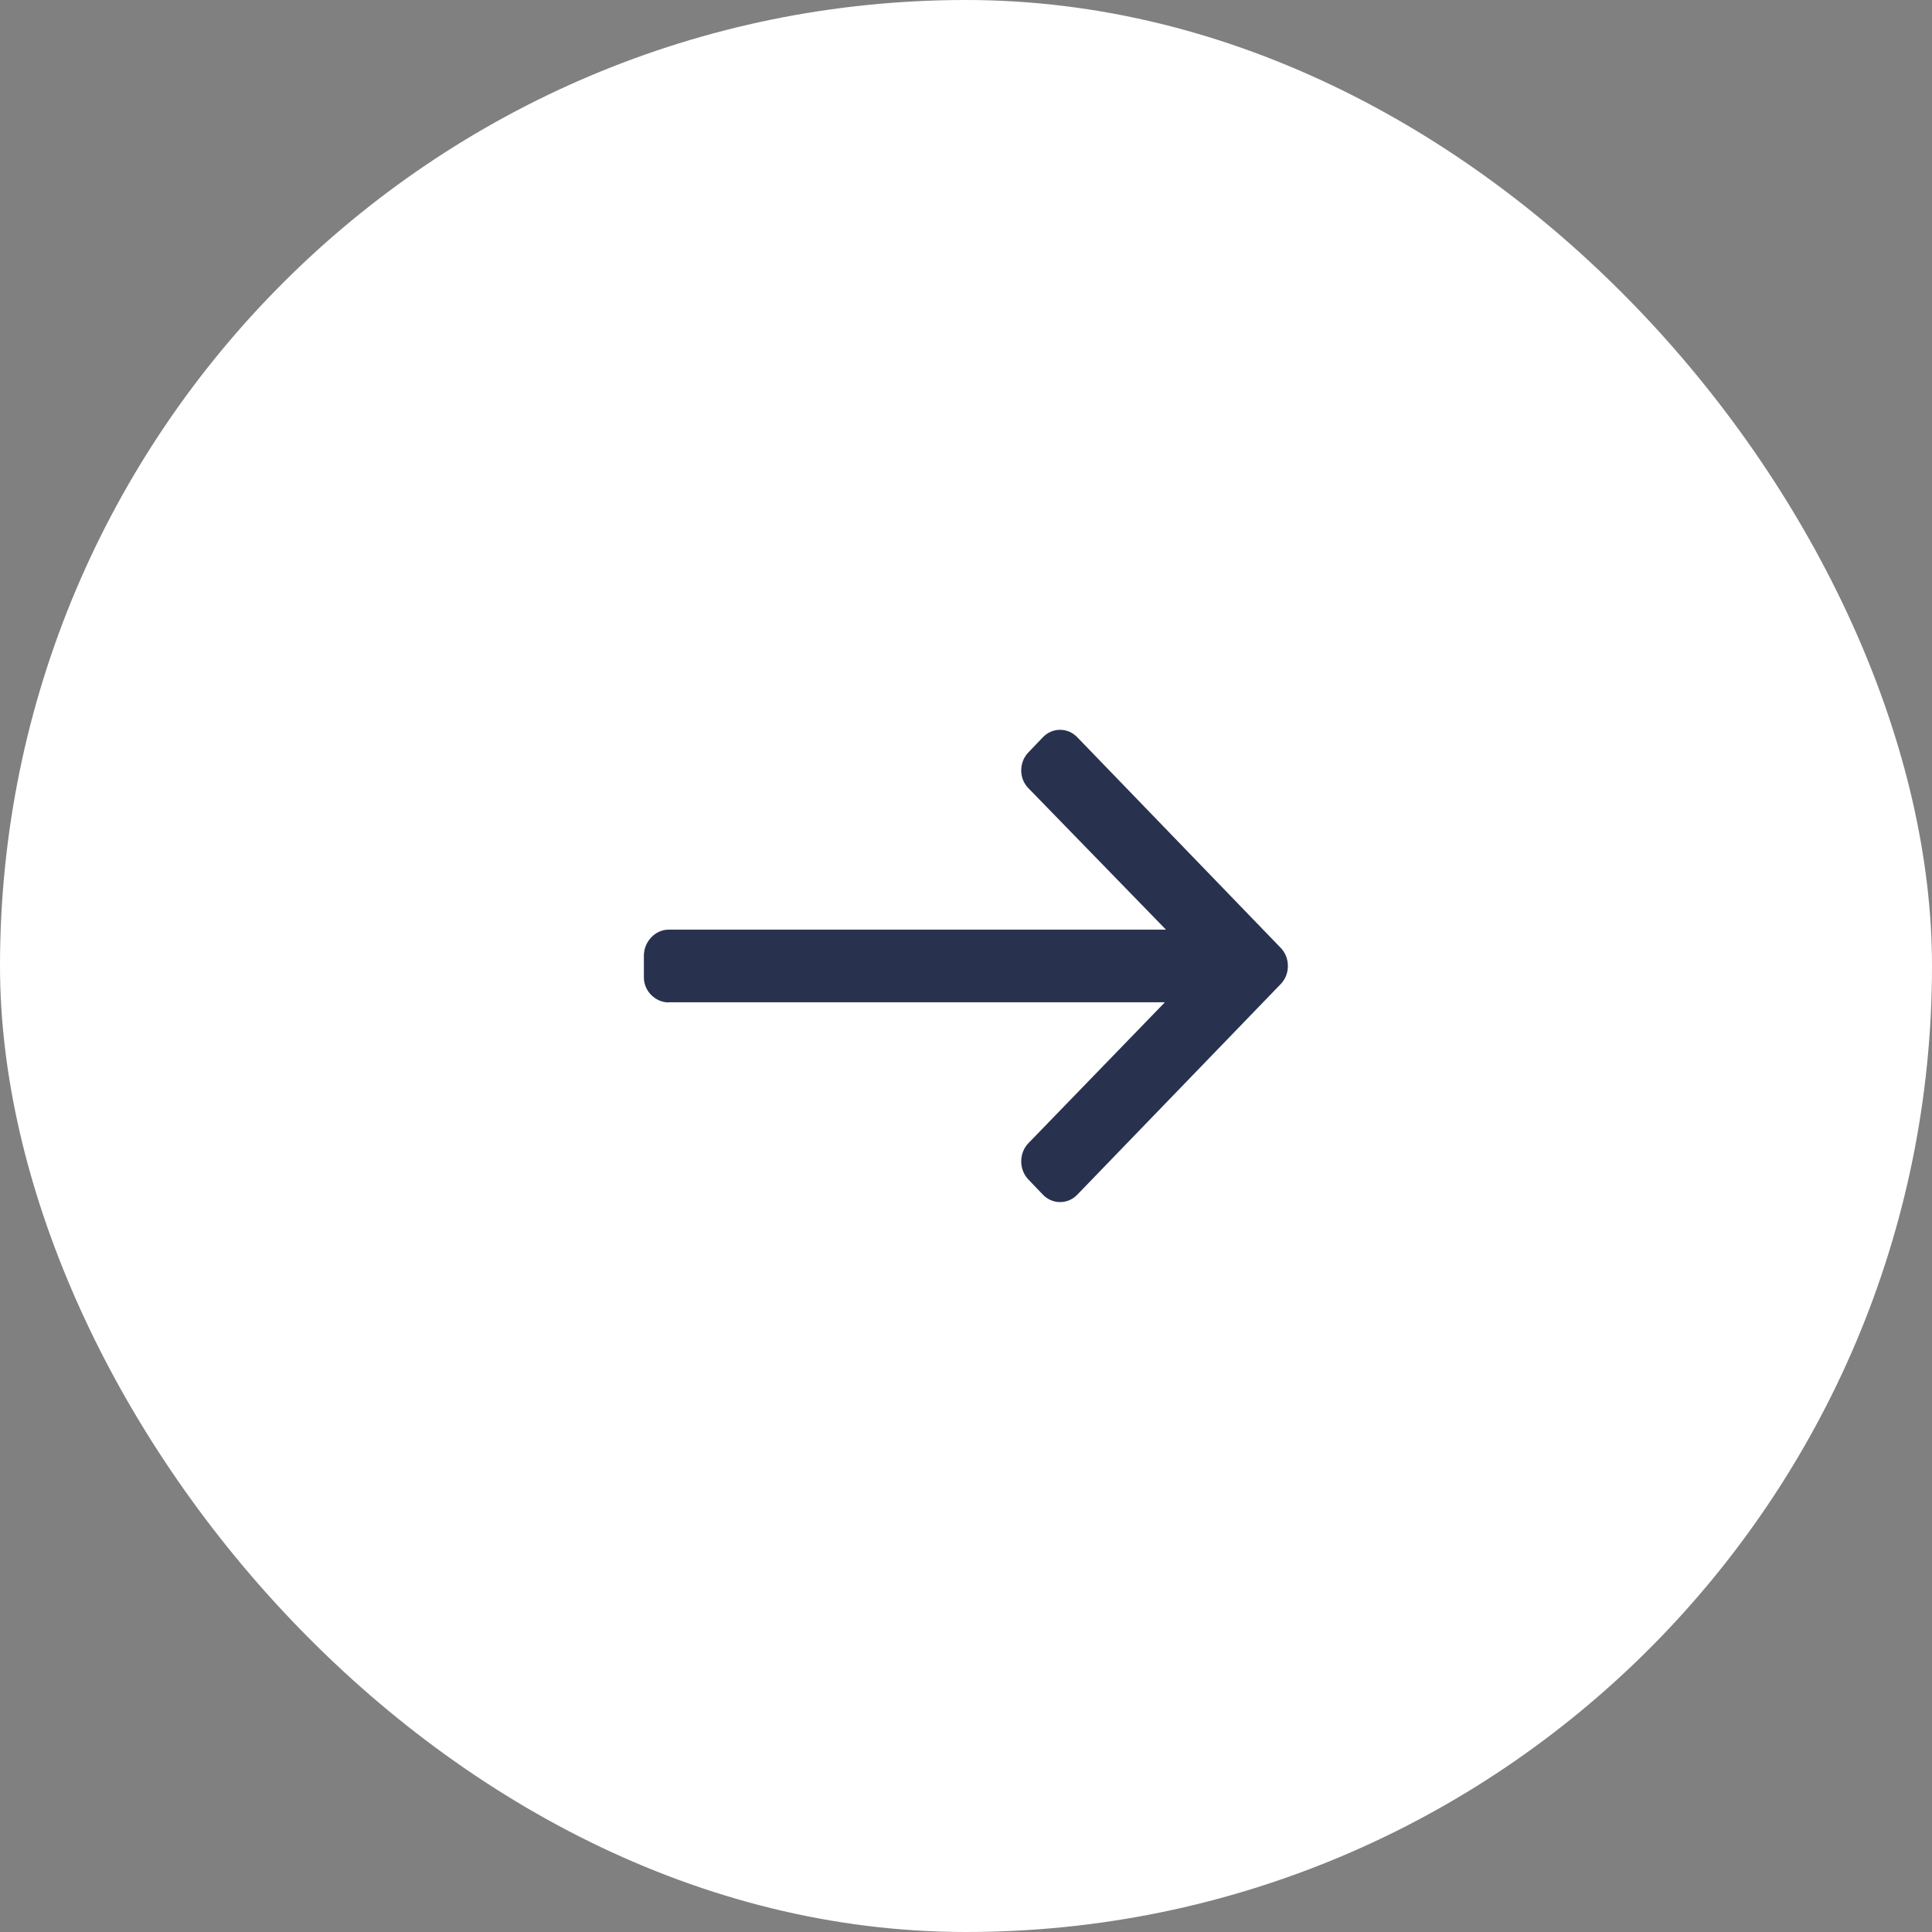
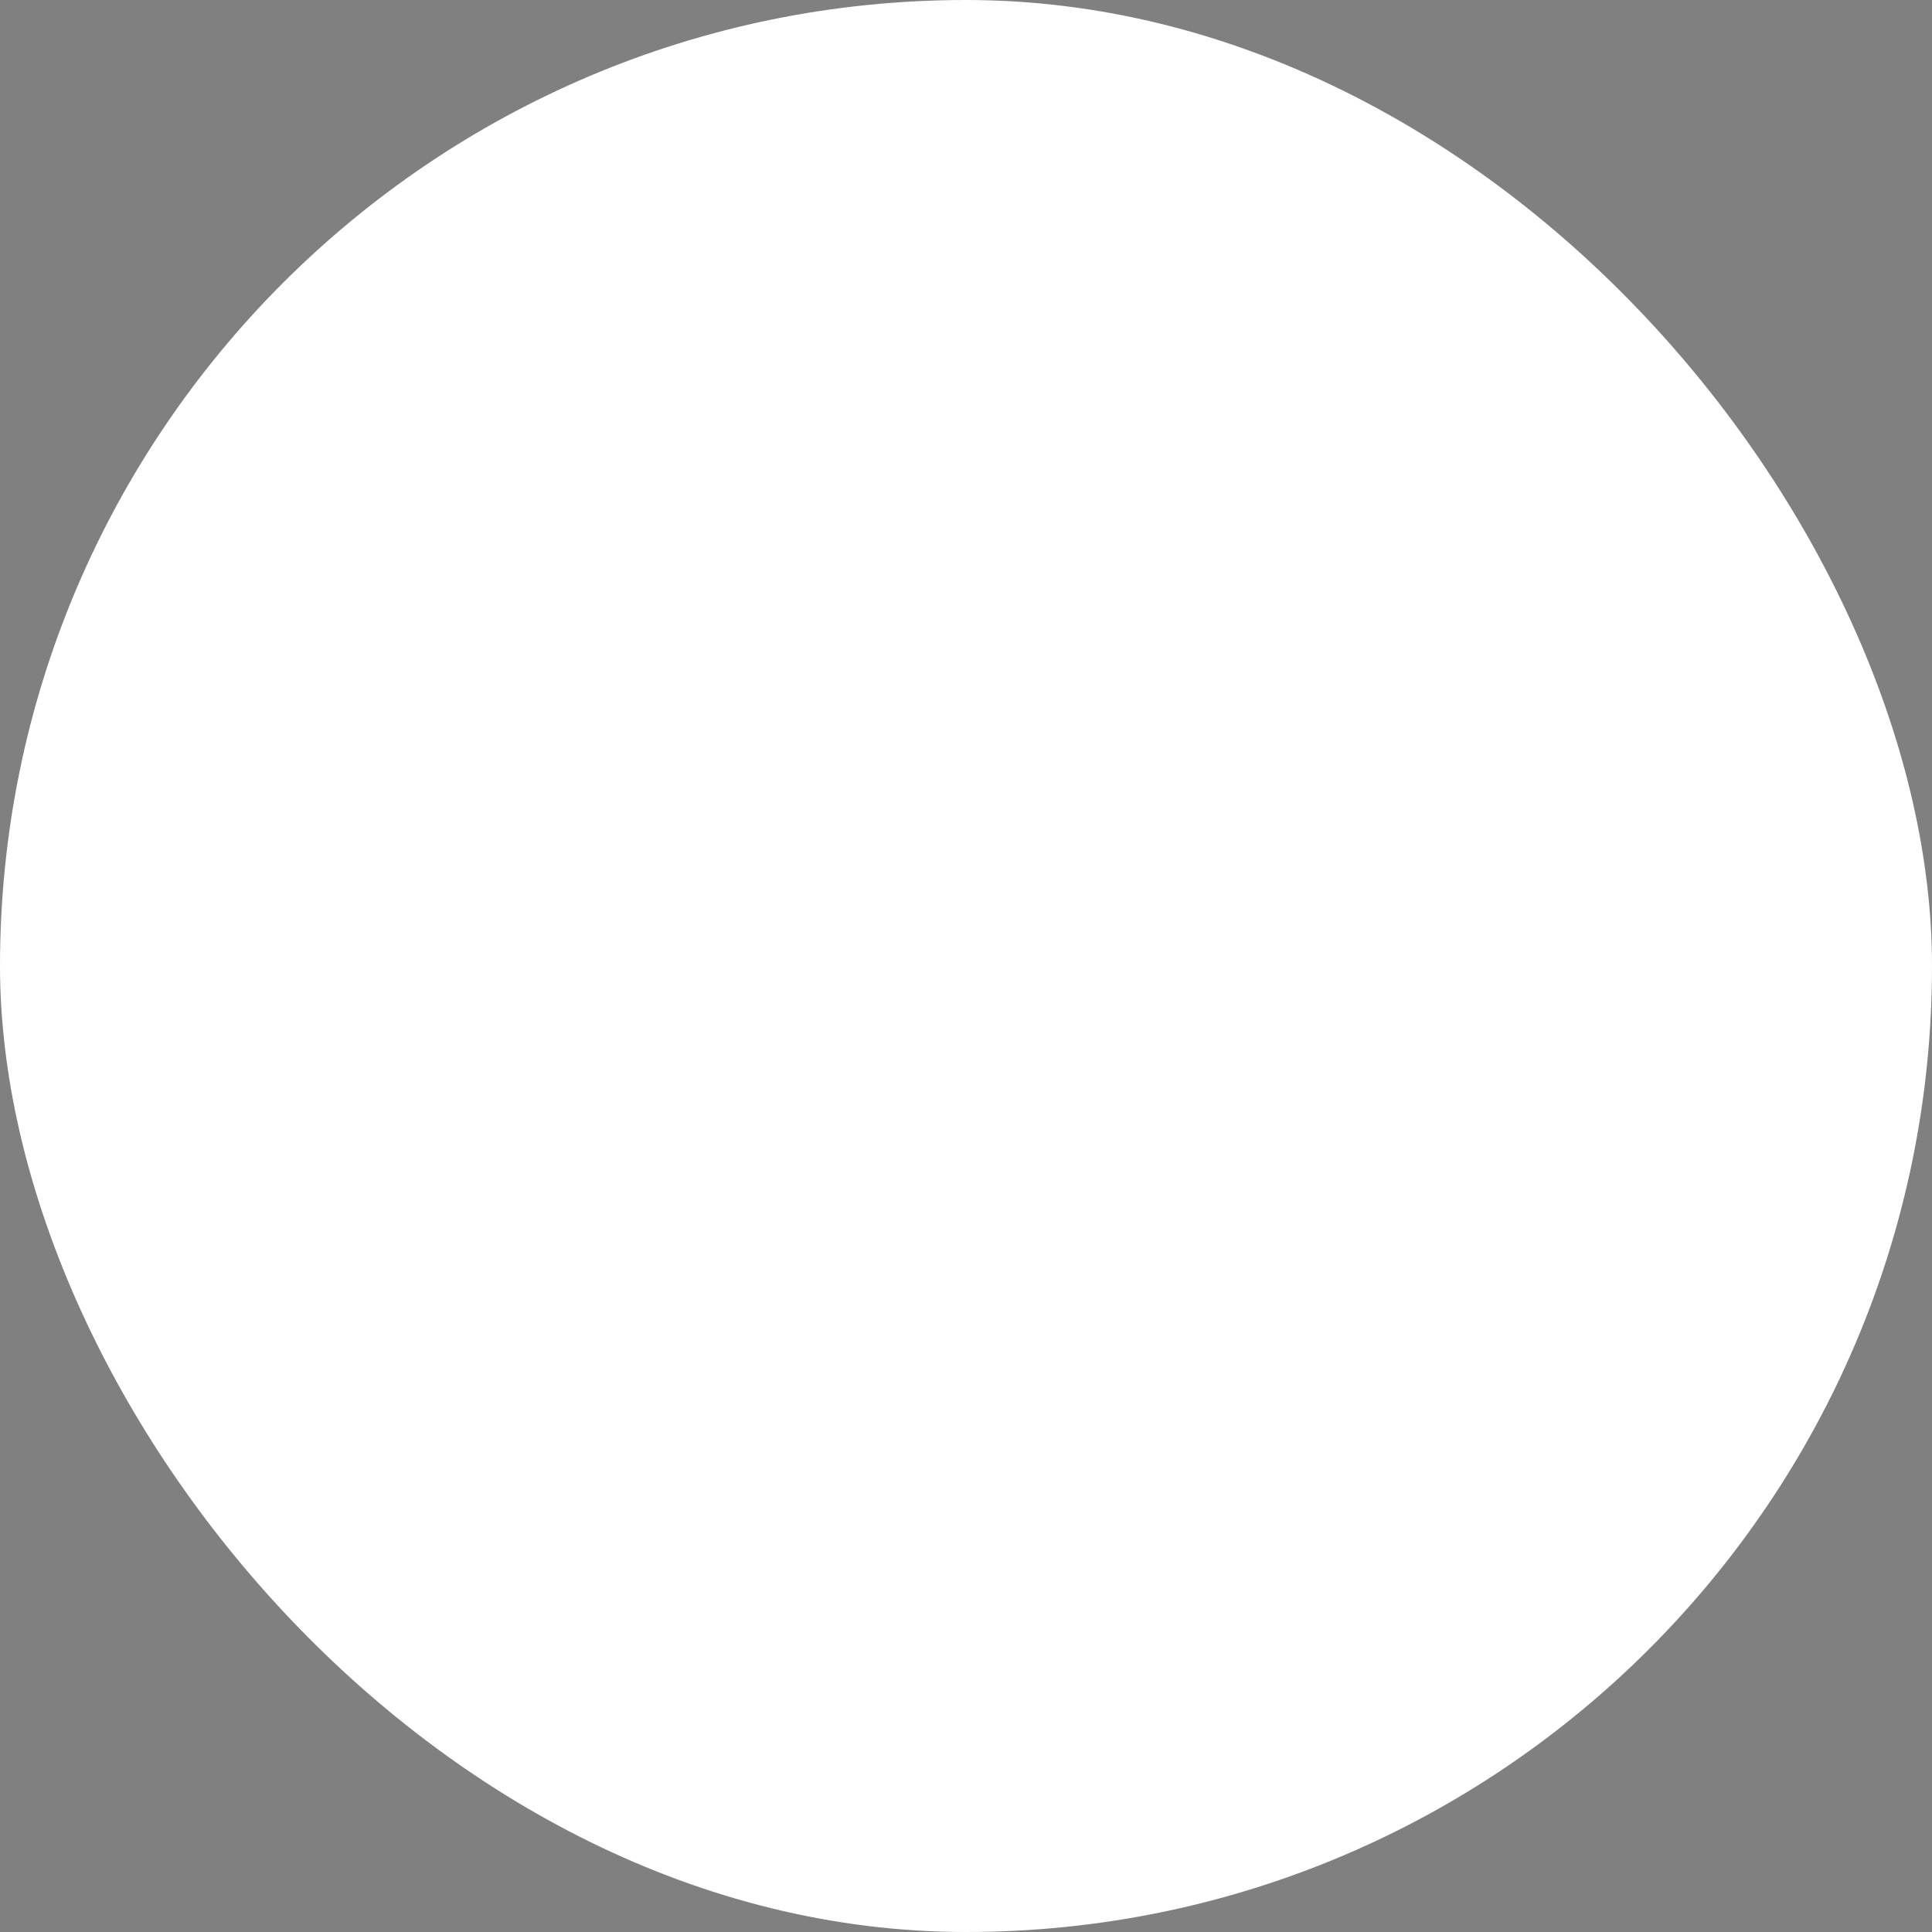
<svg xmlns="http://www.w3.org/2000/svg" width="60" height="60" viewBox="0 0 60 60" fill="none">
  <rect x="0" y="0" width="60" height="60" fill="#808080" stroke="none" />
  <rect width="60" height="60" rx="30" fill="white" />
-   <path d="M20.773 31.132L20.752 31.127L36.177 31.127L31.935 35.506C31.793 35.655 31.715 35.856 31.715 36.068C31.715 36.279 31.793 36.479 31.935 36.628L32.388 37.101C32.53 37.25 32.72 37.332 32.922 37.332C33.124 37.332 33.314 37.25 33.456 37.102L39.776 30.559C39.919 30.41 39.997 30.211 39.996 30C39.997 29.787 39.919 29.588 39.776 29.439L33.456 22.896C33.314 22.747 33.124 22.665 32.922 22.665C32.72 22.665 32.53 22.747 32.388 22.896L31.935 23.369C31.793 23.517 31.715 23.716 31.715 23.927C31.715 24.138 31.793 24.326 31.935 24.475L36.21 28.871H20.763C20.346 28.871 19.996 29.246 19.996 29.681V30.351C19.996 30.786 20.357 31.132 20.773 31.132Z" fill="#28324F" />
</svg>